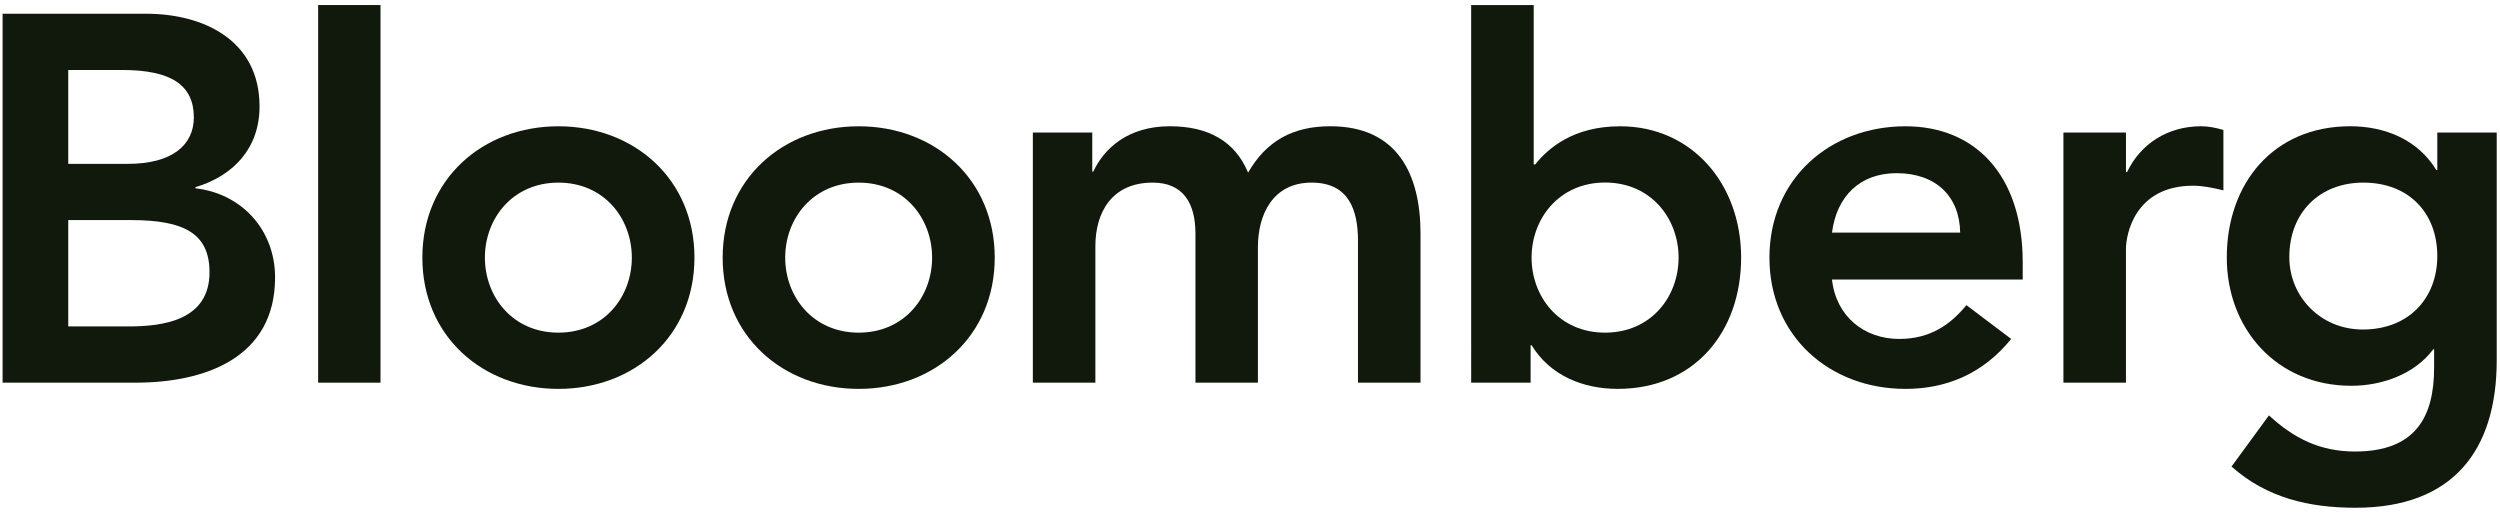
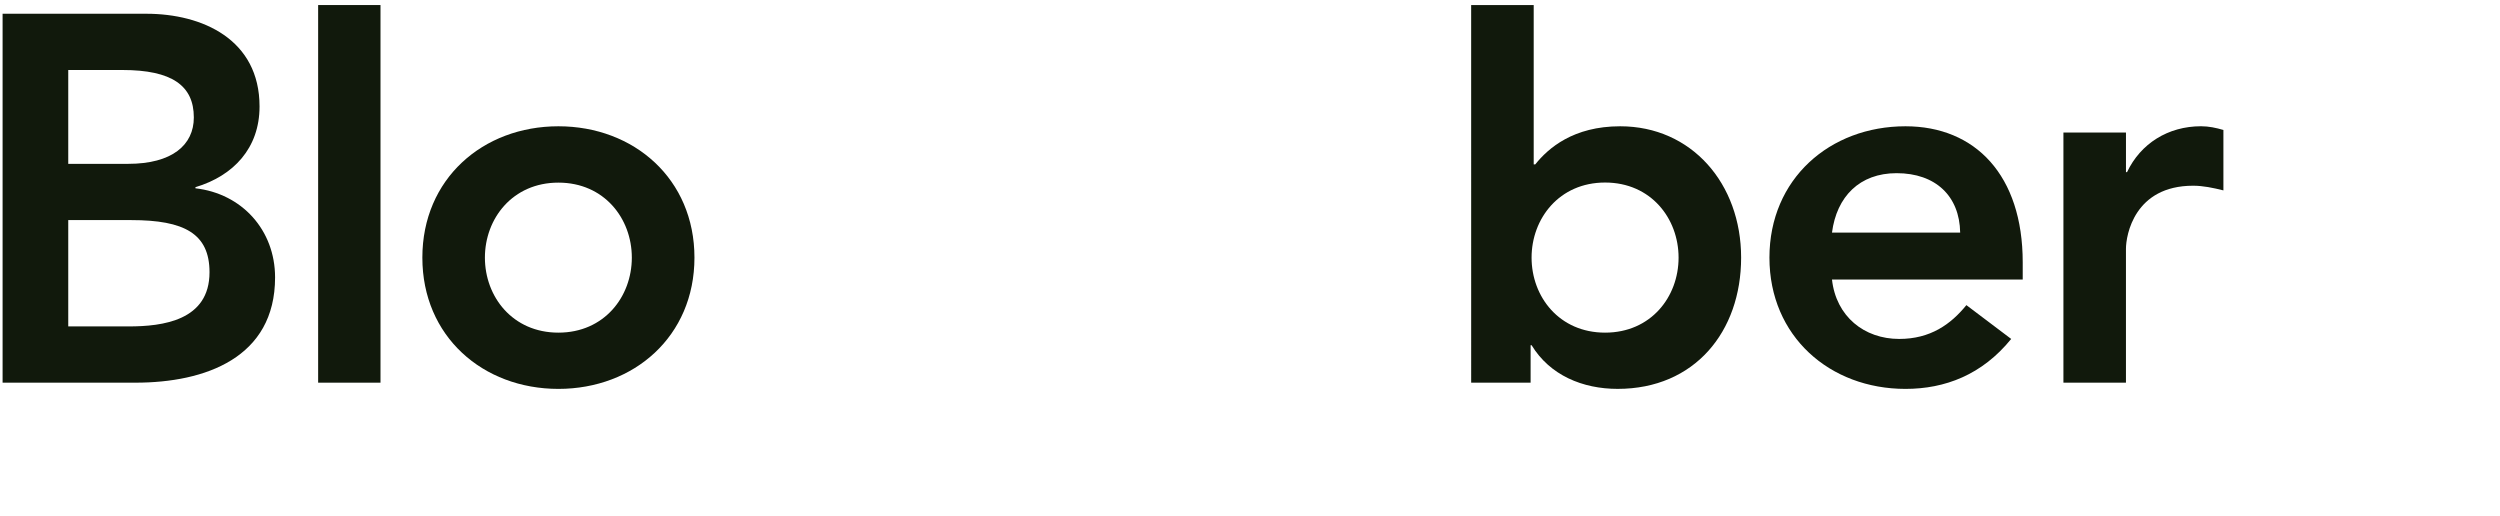
<svg xmlns="http://www.w3.org/2000/svg" width="160" height="33" viewBox="0 0 160 33" fill="none">
  <path d="M4.368 4.48H7.837C11.007 4.48 12.405 5.482 12.405 7.517C12.405 9.285 11.007 10.486 8.203 10.486H4.368V4.48ZM0.166 24.491H8.668C13.137 24.491 17.605 22.895 17.605 17.756C17.605 14.72 15.476 12.388 12.508 12.051V11.98C14.936 11.253 16.611 9.485 16.611 6.816C16.611 2.513 12.938 0.88 9.369 0.88H0.166V24.491ZM4.368 14.086H8.402C11.803 14.086 13.409 14.955 13.409 17.424C13.409 20.522 10.401 20.891 8.234 20.891H4.368V14.086Z" fill="#11190C" />
  <path fill-rule="evenodd" clip-rule="evenodd" d="M24.352 0.323V24.491H20.361V0.323H24.352Z" fill="#11190C" />
  <path d="M31.034 16.488C31.034 13.987 32.803 11.688 35.738 11.688C38.673 11.688 40.437 13.987 40.437 16.488C40.437 18.989 38.673 21.289 35.738 21.289C32.802 21.289 31.034 18.989 31.034 16.488ZM27.031 16.488C27.031 21.524 30.898 24.889 35.738 24.889C40.572 24.889 44.445 21.524 44.445 16.488C44.445 11.451 40.573 8.082 35.738 8.082C30.898 8.082 27.031 11.452 27.031 16.488Z" fill="#11190C" />
-   <path d="M50.253 16.488C50.253 13.987 52.021 11.688 54.957 11.688C57.892 11.688 59.655 13.987 59.655 16.488C59.655 18.989 57.892 21.289 54.957 21.289C52.021 21.289 50.253 18.989 50.253 16.488ZM46.25 16.488C46.25 21.524 50.117 24.889 54.957 24.889C59.791 24.889 63.663 21.524 63.663 16.488C63.663 11.451 59.792 8.082 54.957 8.082C50.117 8.082 46.25 11.452 46.25 16.488Z" fill="#11190C" />
-   <path d="M66.102 8.483H69.905V10.986H69.968C70.669 9.485 72.202 8.08 74.871 8.08C77.34 8.08 79.046 9.045 79.878 11.049C81.045 9.019 82.745 8.08 85.142 8.08C89.411 8.08 90.913 11.12 90.913 14.955V24.491H86.911V15.421C86.911 13.422 86.314 11.687 83.944 11.687C81.443 11.687 80.506 13.754 80.506 15.818V24.491H76.509V14.955C76.509 12.982 75.708 11.687 73.772 11.687C71.14 11.687 70.104 13.616 70.104 15.753V24.491H66.102V8.483Z" fill="#11190C" />
  <path d="M107.429 16.488C107.429 18.992 105.666 21.289 102.725 21.289C99.789 21.289 98.021 18.992 98.021 16.488C98.021 13.987 99.789 11.682 102.725 11.682C105.666 11.682 107.429 13.987 107.429 16.488ZM94.155 24.491H97.959V22.091H98.021C99.193 24.02 101.291 24.888 103.53 24.888C108.459 24.888 111.432 21.22 111.432 16.488C111.432 11.752 108.261 8.082 103.693 8.082C100.694 8.082 99.089 9.479 98.257 10.52H98.157V0.323H94.154L94.155 24.491Z" fill="#11190C" />
  <path d="M117.247 14.887C117.545 12.582 119.015 11.083 121.381 11.083C123.882 11.083 125.415 12.551 125.451 14.887H117.247ZM129.454 17.888V16.789C129.454 11.217 126.42 8.082 121.951 8.082C117.106 8.082 113.244 11.452 113.244 16.488C113.244 21.524 117.106 24.889 121.951 24.889C124.478 24.889 126.853 23.989 128.716 21.692L125.849 19.528C124.85 20.756 123.547 21.692 121.548 21.692C119.314 21.692 117.508 20.256 117.247 17.888H129.454Z" fill="#11190C" />
  <path d="M132.059 8.483H136.062V11.018H136.13C136.998 9.184 138.762 8.08 140.865 8.08C141.367 8.08 141.833 8.182 142.298 8.318V12.185C141.634 12.02 140.996 11.886 140.362 11.886C136.595 11.886 136.061 15.057 136.061 15.926V24.491H132.059L132.059 8.483Z" fill="#11190C" />
-   <path d="M151.252 11.687C154.151 11.687 155.987 13.616 155.987 16.391C155.987 19.054 154.187 21.089 151.22 21.089C148.52 21.089 146.516 18.989 146.516 16.453C146.516 13.616 148.447 11.687 151.252 11.687ZM155.987 8.483V10.884H155.924C154.752 8.948 152.649 8.08 150.415 8.08C145.481 8.08 142.514 11.75 142.514 16.488C142.514 21.019 145.684 24.69 150.483 24.69C152.487 24.69 154.553 23.926 155.726 22.359H155.783V23.528C155.783 26.694 154.59 28.897 150.718 28.897C148.484 28.897 146.814 28.059 145.213 26.584L142.817 29.859C145.077 31.868 147.782 32.496 150.754 32.496C156.992 32.496 159.79 28.824 159.79 23.057V8.483H155.987Z" fill="#11190C" />
</svg>